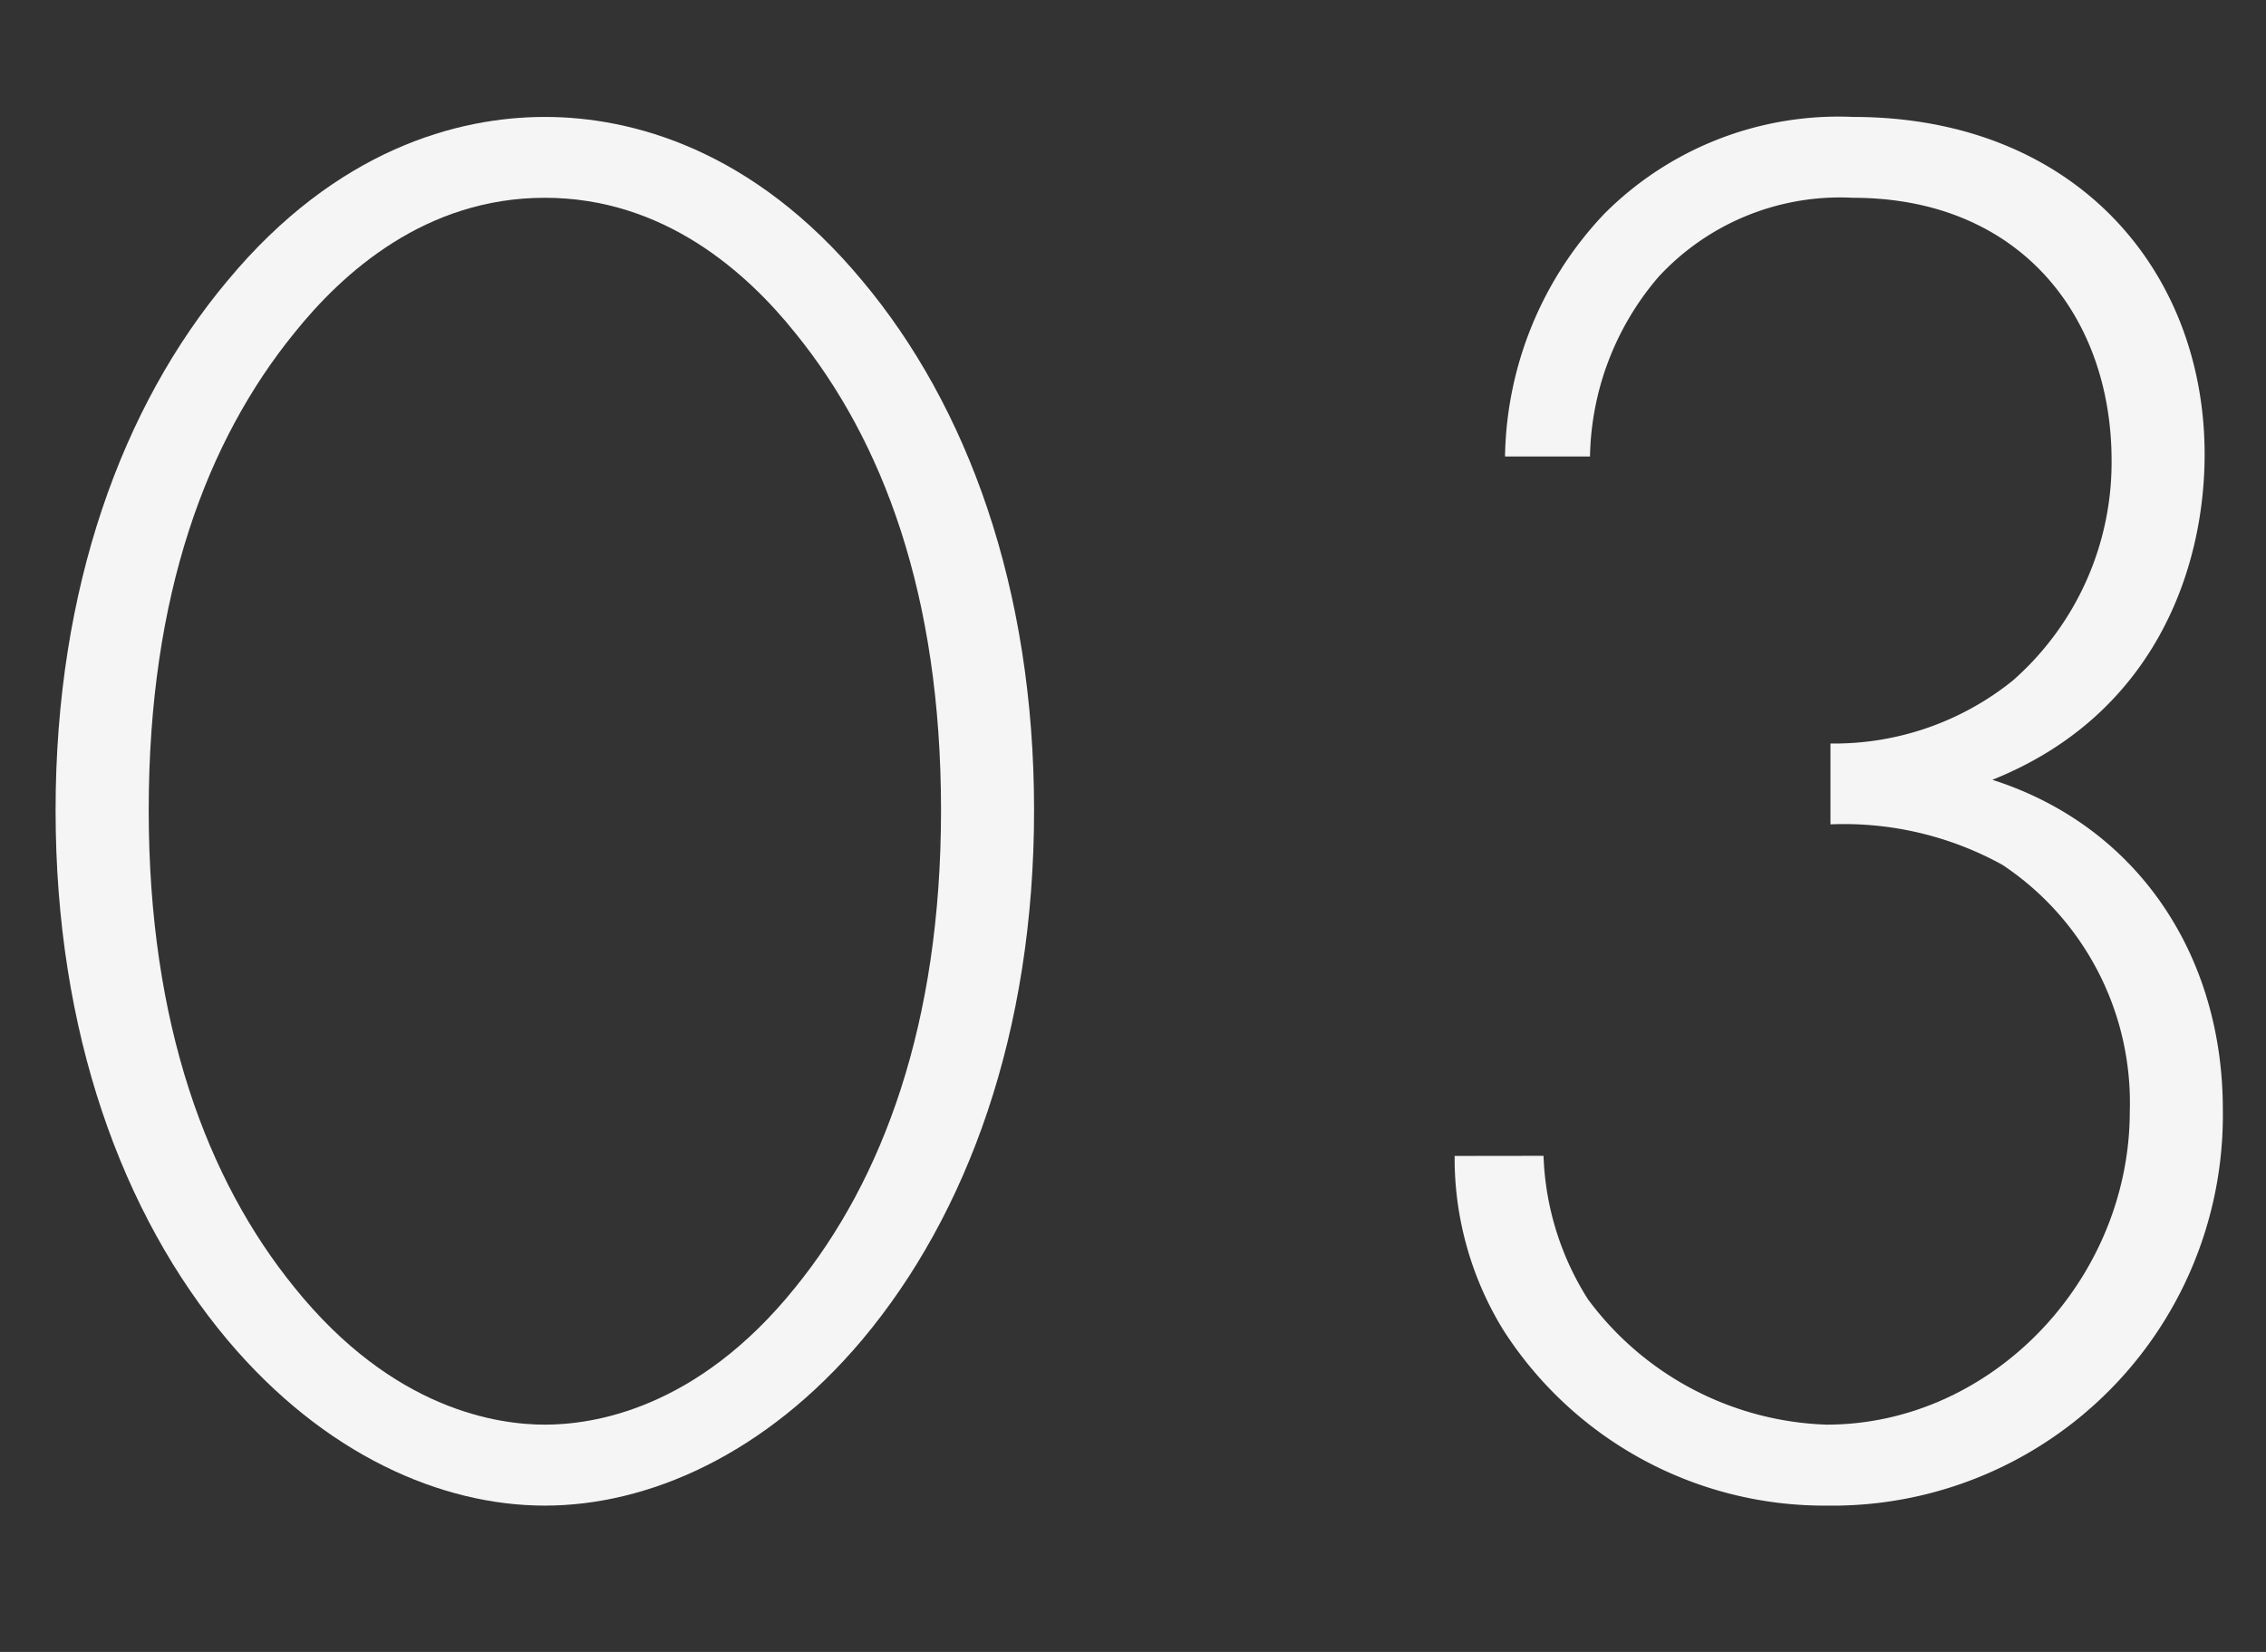
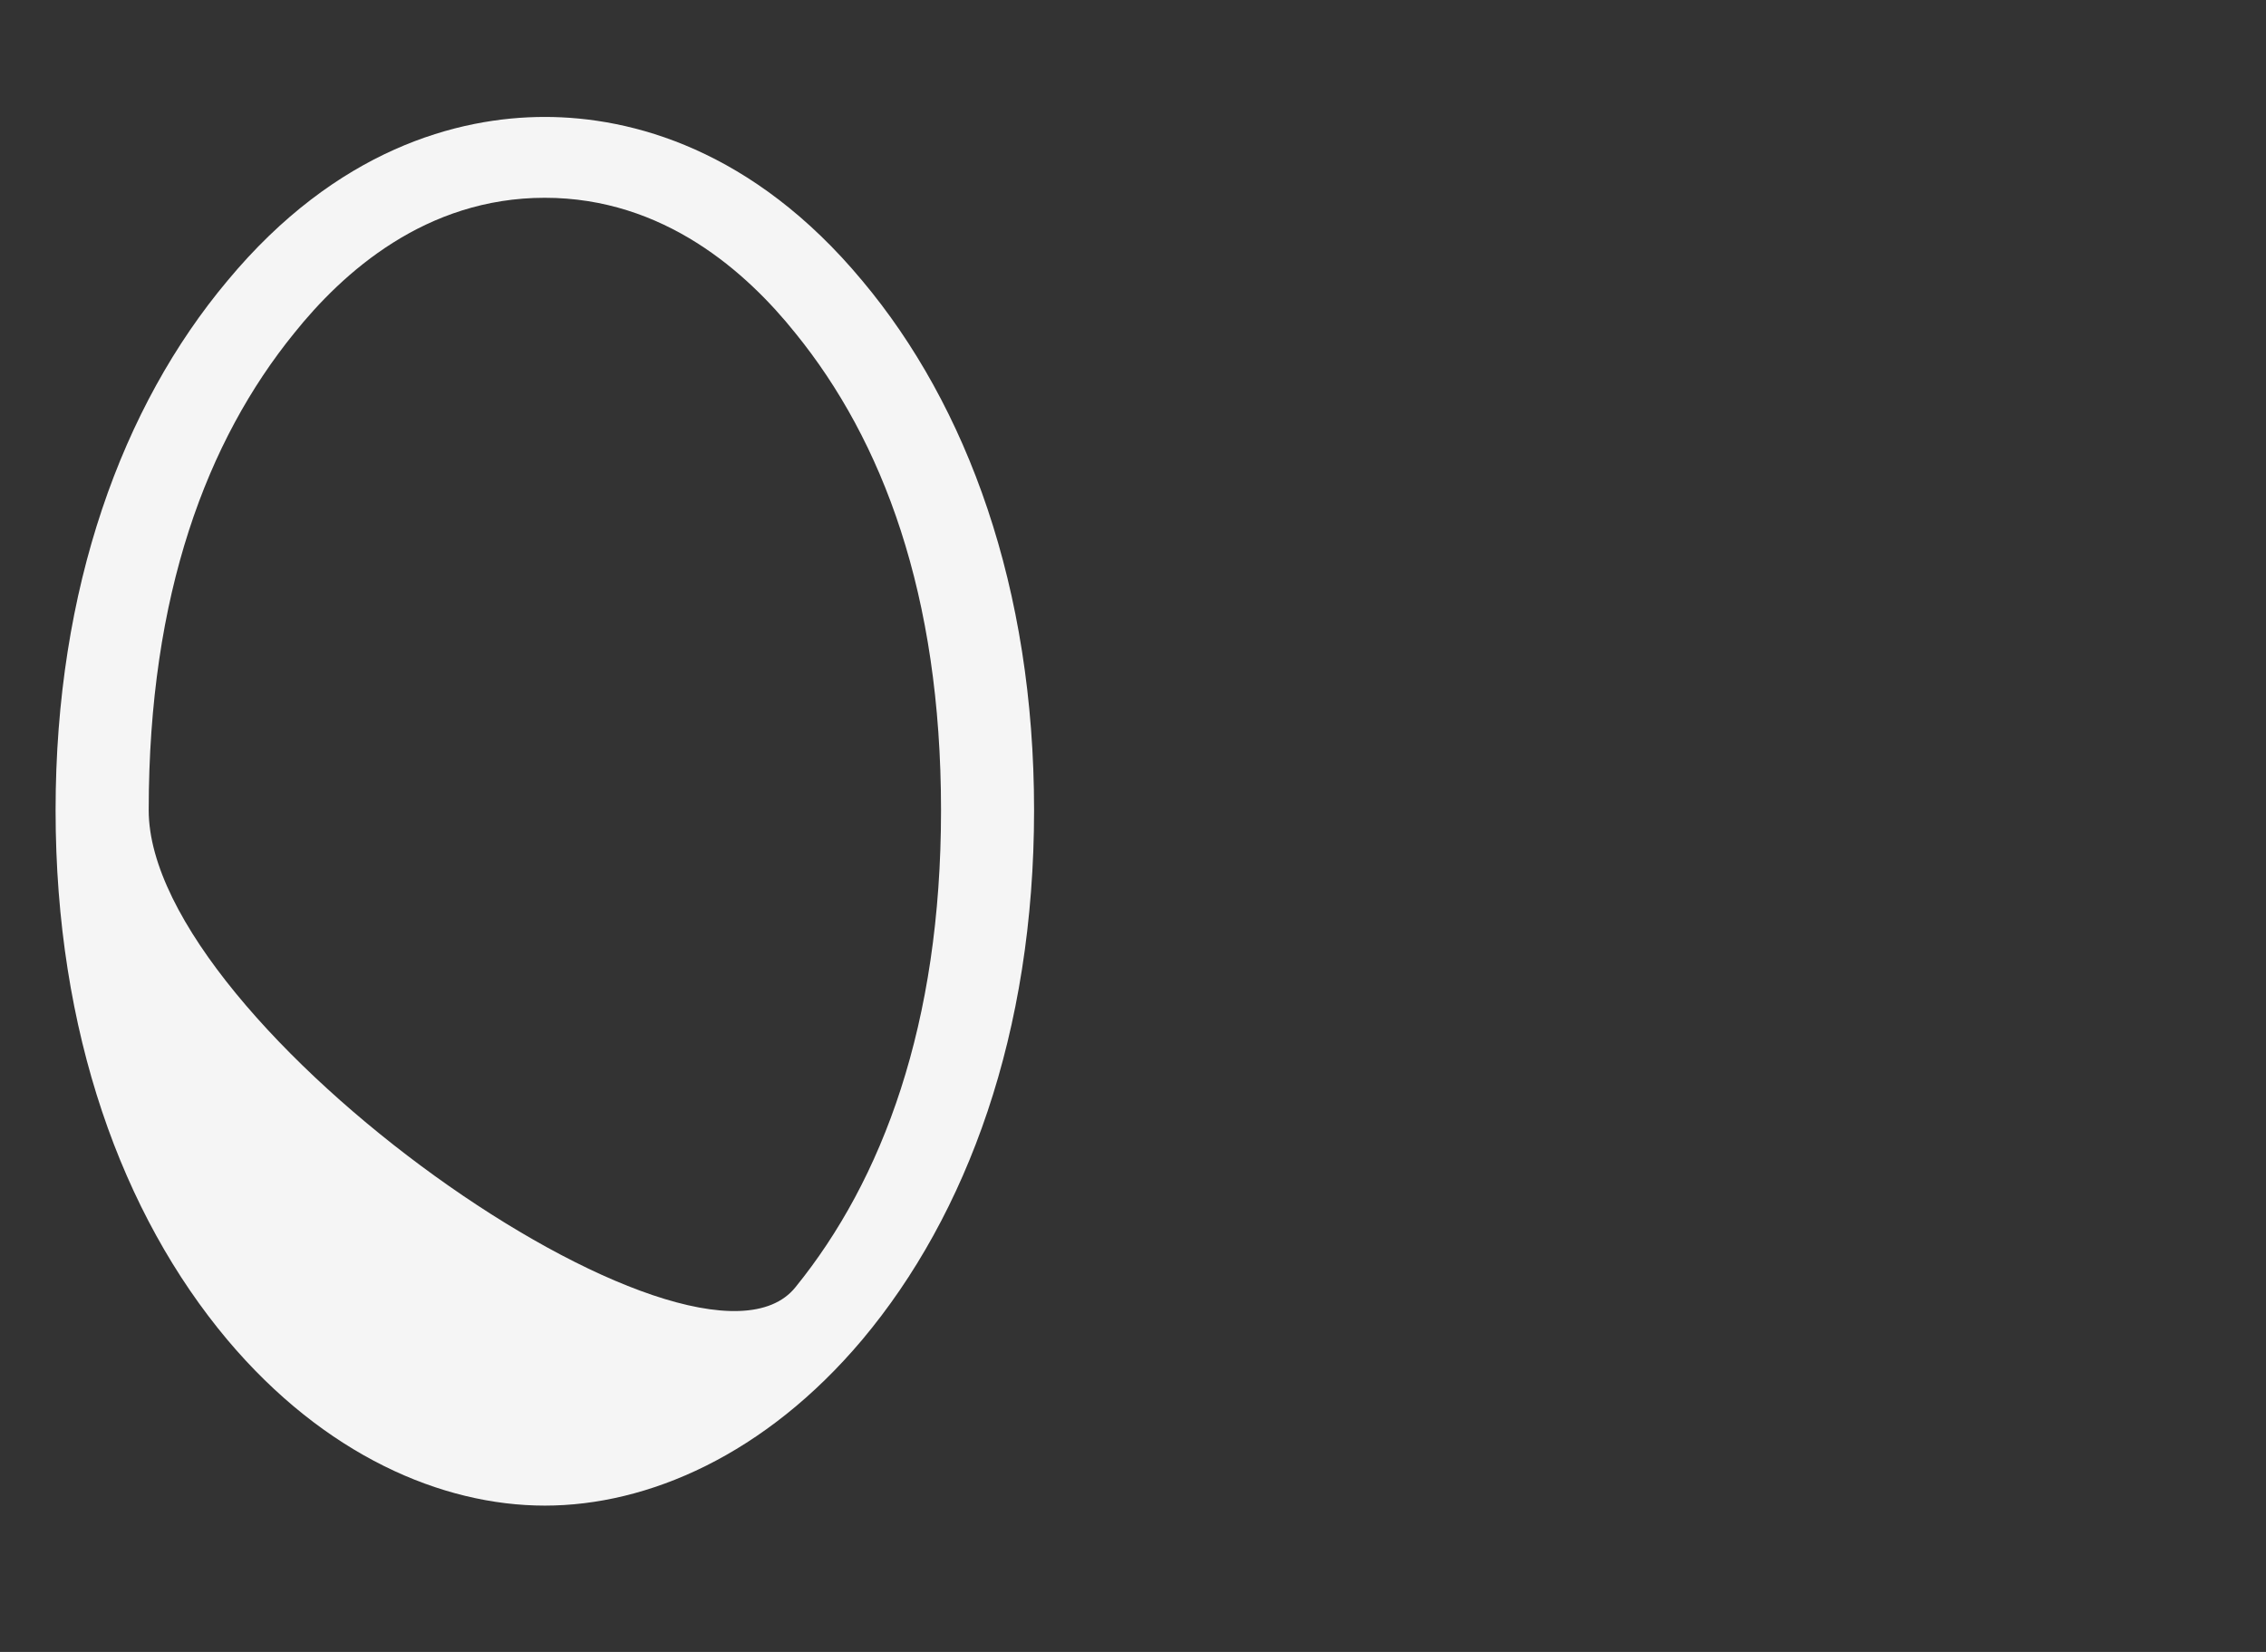
<svg xmlns="http://www.w3.org/2000/svg" width="96" height="70" viewBox="0 0 96 70">
  <rect x="0" y="0" width="96" height="70" fill="#333333" stroke="none" />
  <defs>
    <style>
      .cls-1 {
        fill: #f5f5f5;
      }
    </style>
  </defs>
  <g id="design">
    <g>
-       <path class="cls-1" d="M36.528,11.893c4.454,5.31,7.281,13.018,7.281,22.44s-2.827,17.129-7.281,22.439C32.417,61.654,27.45,63.8,23.082,63.8s-9.336-2.141-13.447-7.023c-4.454-5.31-7.28-13.018-7.28-22.439s2.826-17.13,7.28-22.44C14.26,6.326,19.4,4.955,23.082,4.955S31.9,6.326,36.528,11.893ZM33.7,54.545c3.683-4.539,6.167-11.134,6.167-20.212,0-9.165-2.484-15.674-6.167-20.213-2.056-2.57-5.567-5.739-10.62-5.739S14.517,11.55,12.461,14.12C8.778,18.659,6.3,25.168,6.3,34.333c0,9.078,2.483,15.673,6.166,20.212,4.2,5.225,8.651,5.824,10.621,5.824S29.505,59.77,33.7,54.545Z" />
-       <path class="cls-1" d="M65.392,48.978a12.11,12.11,0,0,0,1.884,6.081,13.113,13.113,0,0,0,10.106,5.31c7.023,0,12.847-6.166,12.847-13.275a12.1,12.1,0,0,0-5.4-10.449,13.889,13.889,0,0,0-7.28-1.713V31.506a12.063,12.063,0,0,0,7.709-2.655,12.3,12.3,0,0,0,4.2-9.335c0-6.081-3.854-11.135-10.962-11.135a10.467,10.467,0,0,0-8.223,3.341,12,12,0,0,0-2.912,7.622h-3.6a15.281,15.281,0,0,1,4.2-10.278A14,14,0,0,1,78.5,4.955c9.421,0,14.9,6.51,14.9,14.3,0,4.881-2.141,11.048-8.993,13.789,6.167,1.97,9.764,7.451,9.764,13.96A16.545,16.545,0,0,1,77.382,63.8a16.148,16.148,0,0,1-13.7-7.451,13.9,13.9,0,0,1-2.056-7.366Z" />
+       <path class="cls-1" d="M36.528,11.893c4.454,5.31,7.281,13.018,7.281,22.44s-2.827,17.129-7.281,22.439C32.417,61.654,27.45,63.8,23.082,63.8s-9.336-2.141-13.447-7.023c-4.454-5.31-7.28-13.018-7.28-22.439s2.826-17.13,7.28-22.44C14.26,6.326,19.4,4.955,23.082,4.955S31.9,6.326,36.528,11.893ZM33.7,54.545c3.683-4.539,6.167-11.134,6.167-20.212,0-9.165-2.484-15.674-6.167-20.213-2.056-2.57-5.567-5.739-10.62-5.739S14.517,11.55,12.461,14.12C8.778,18.659,6.3,25.168,6.3,34.333S29.505,59.77,33.7,54.545Z" />
    </g>
  </g>
</svg>